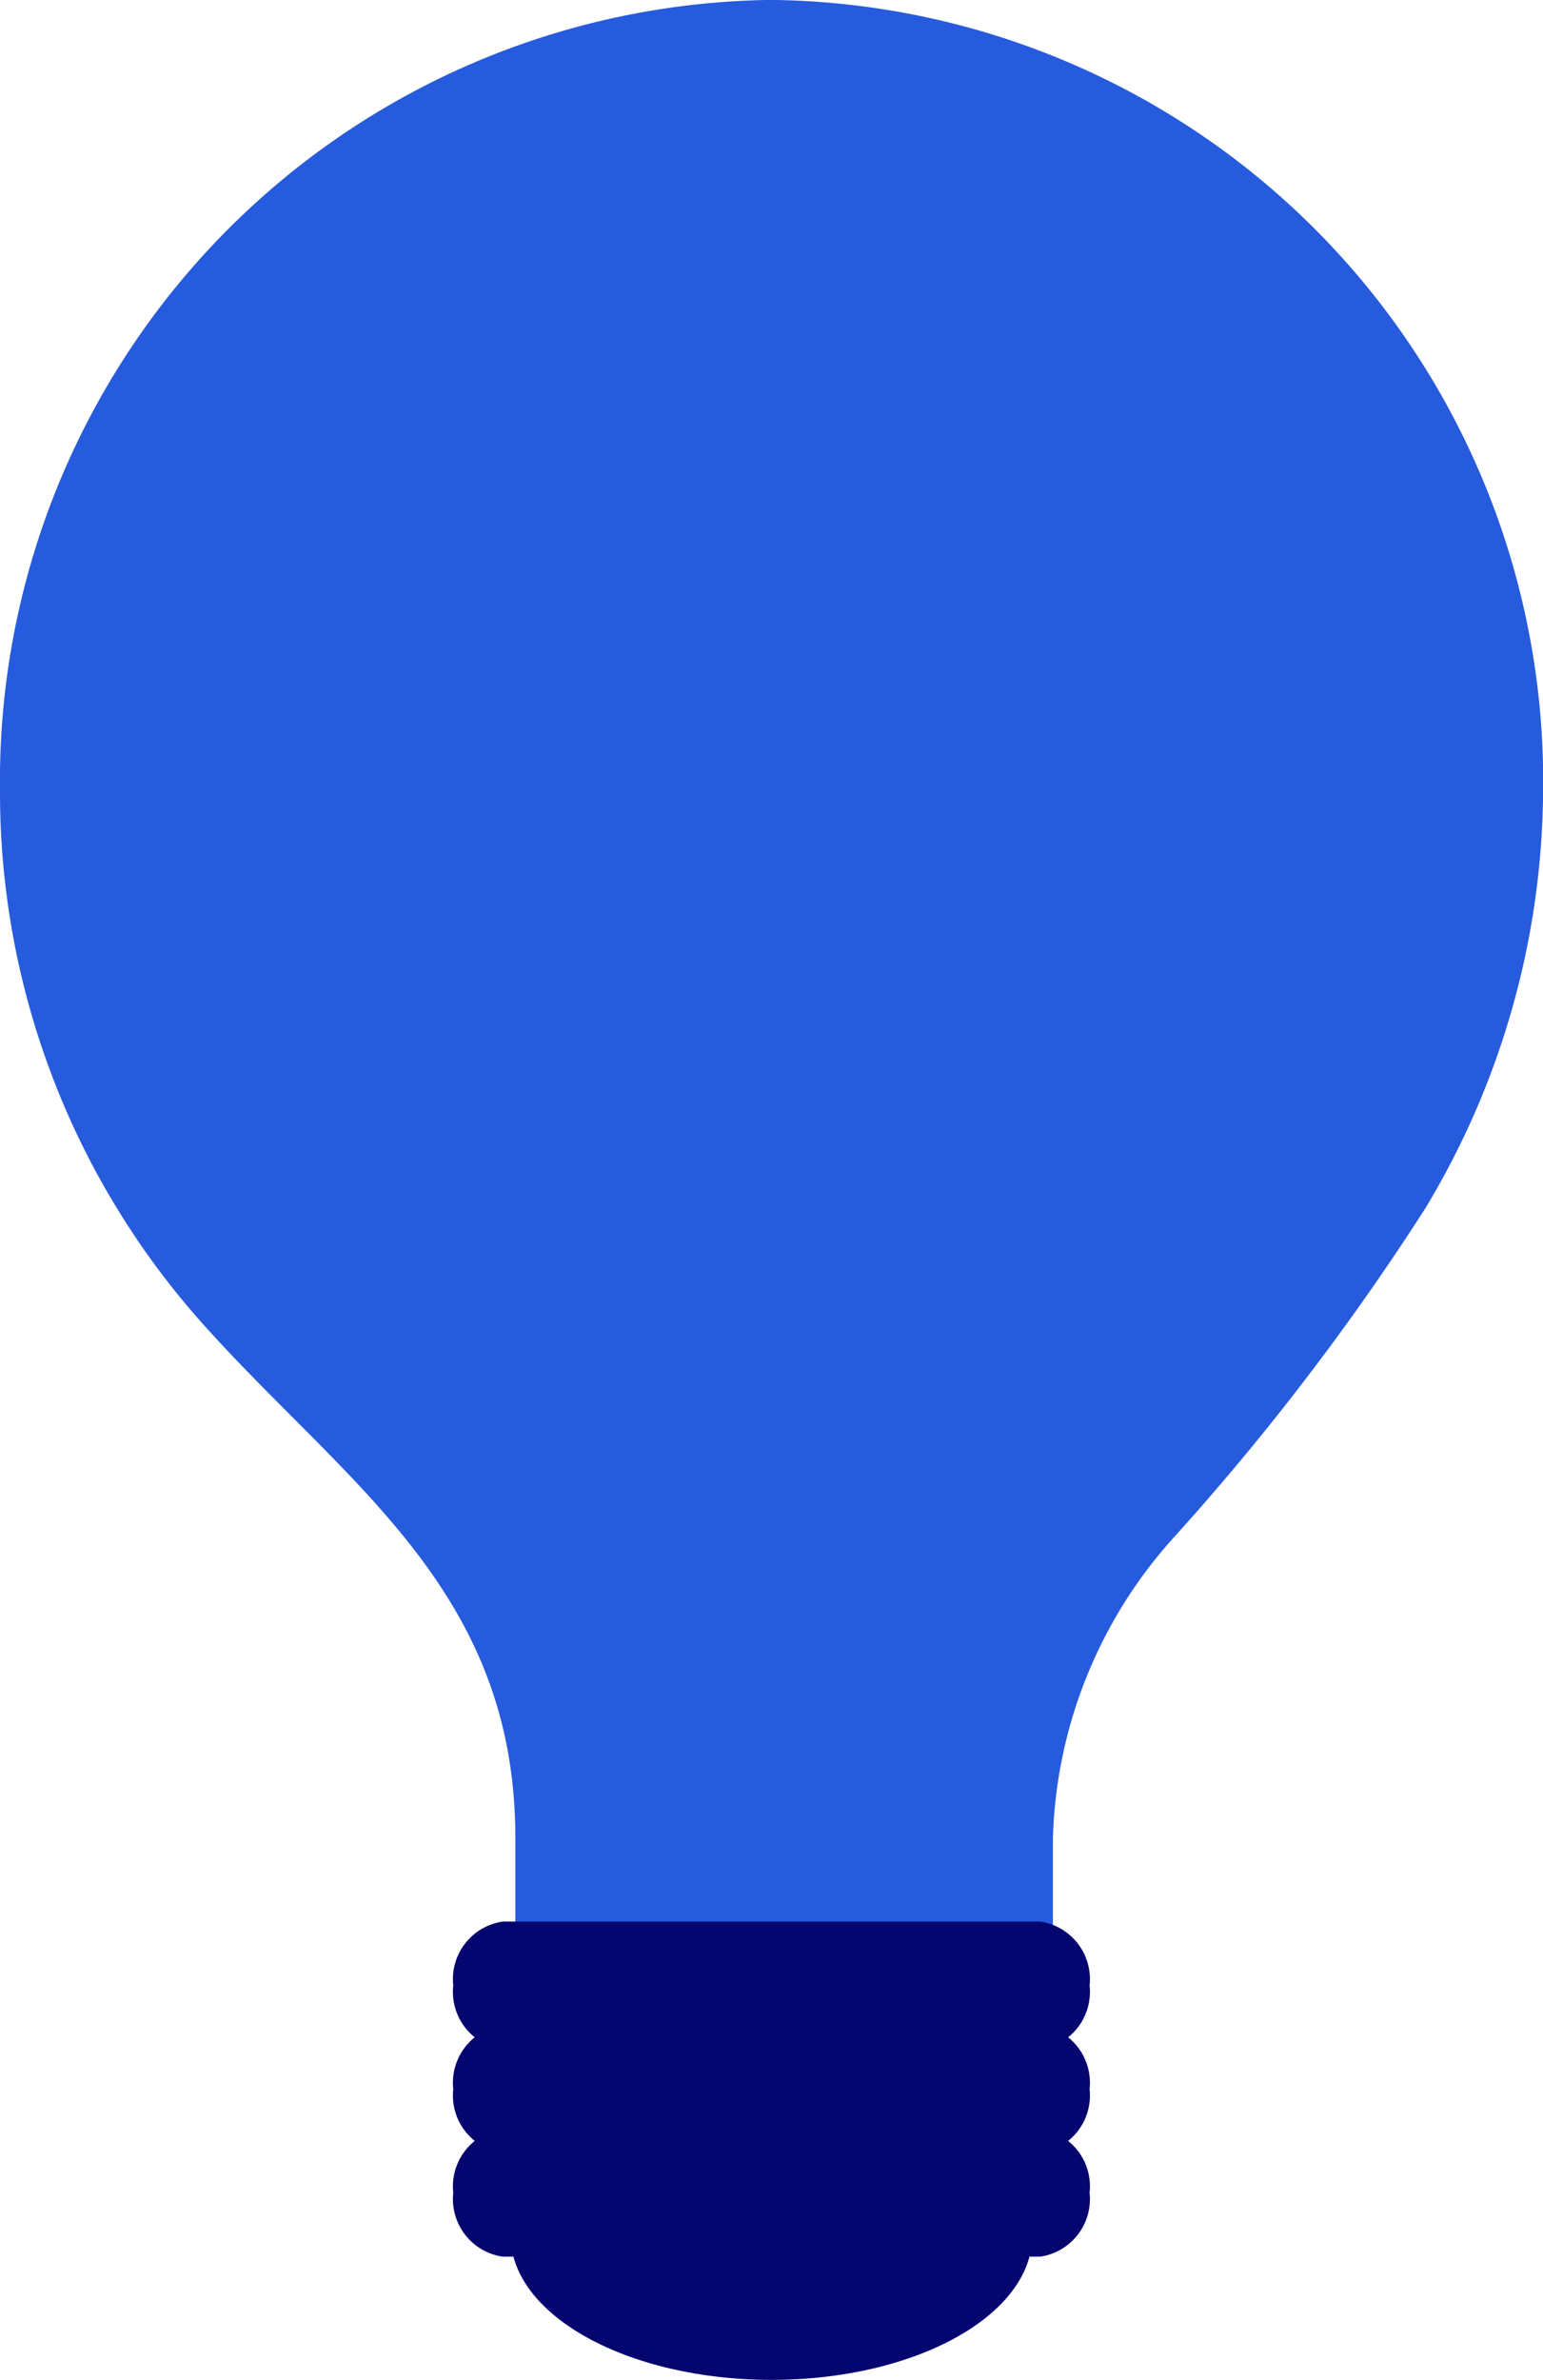
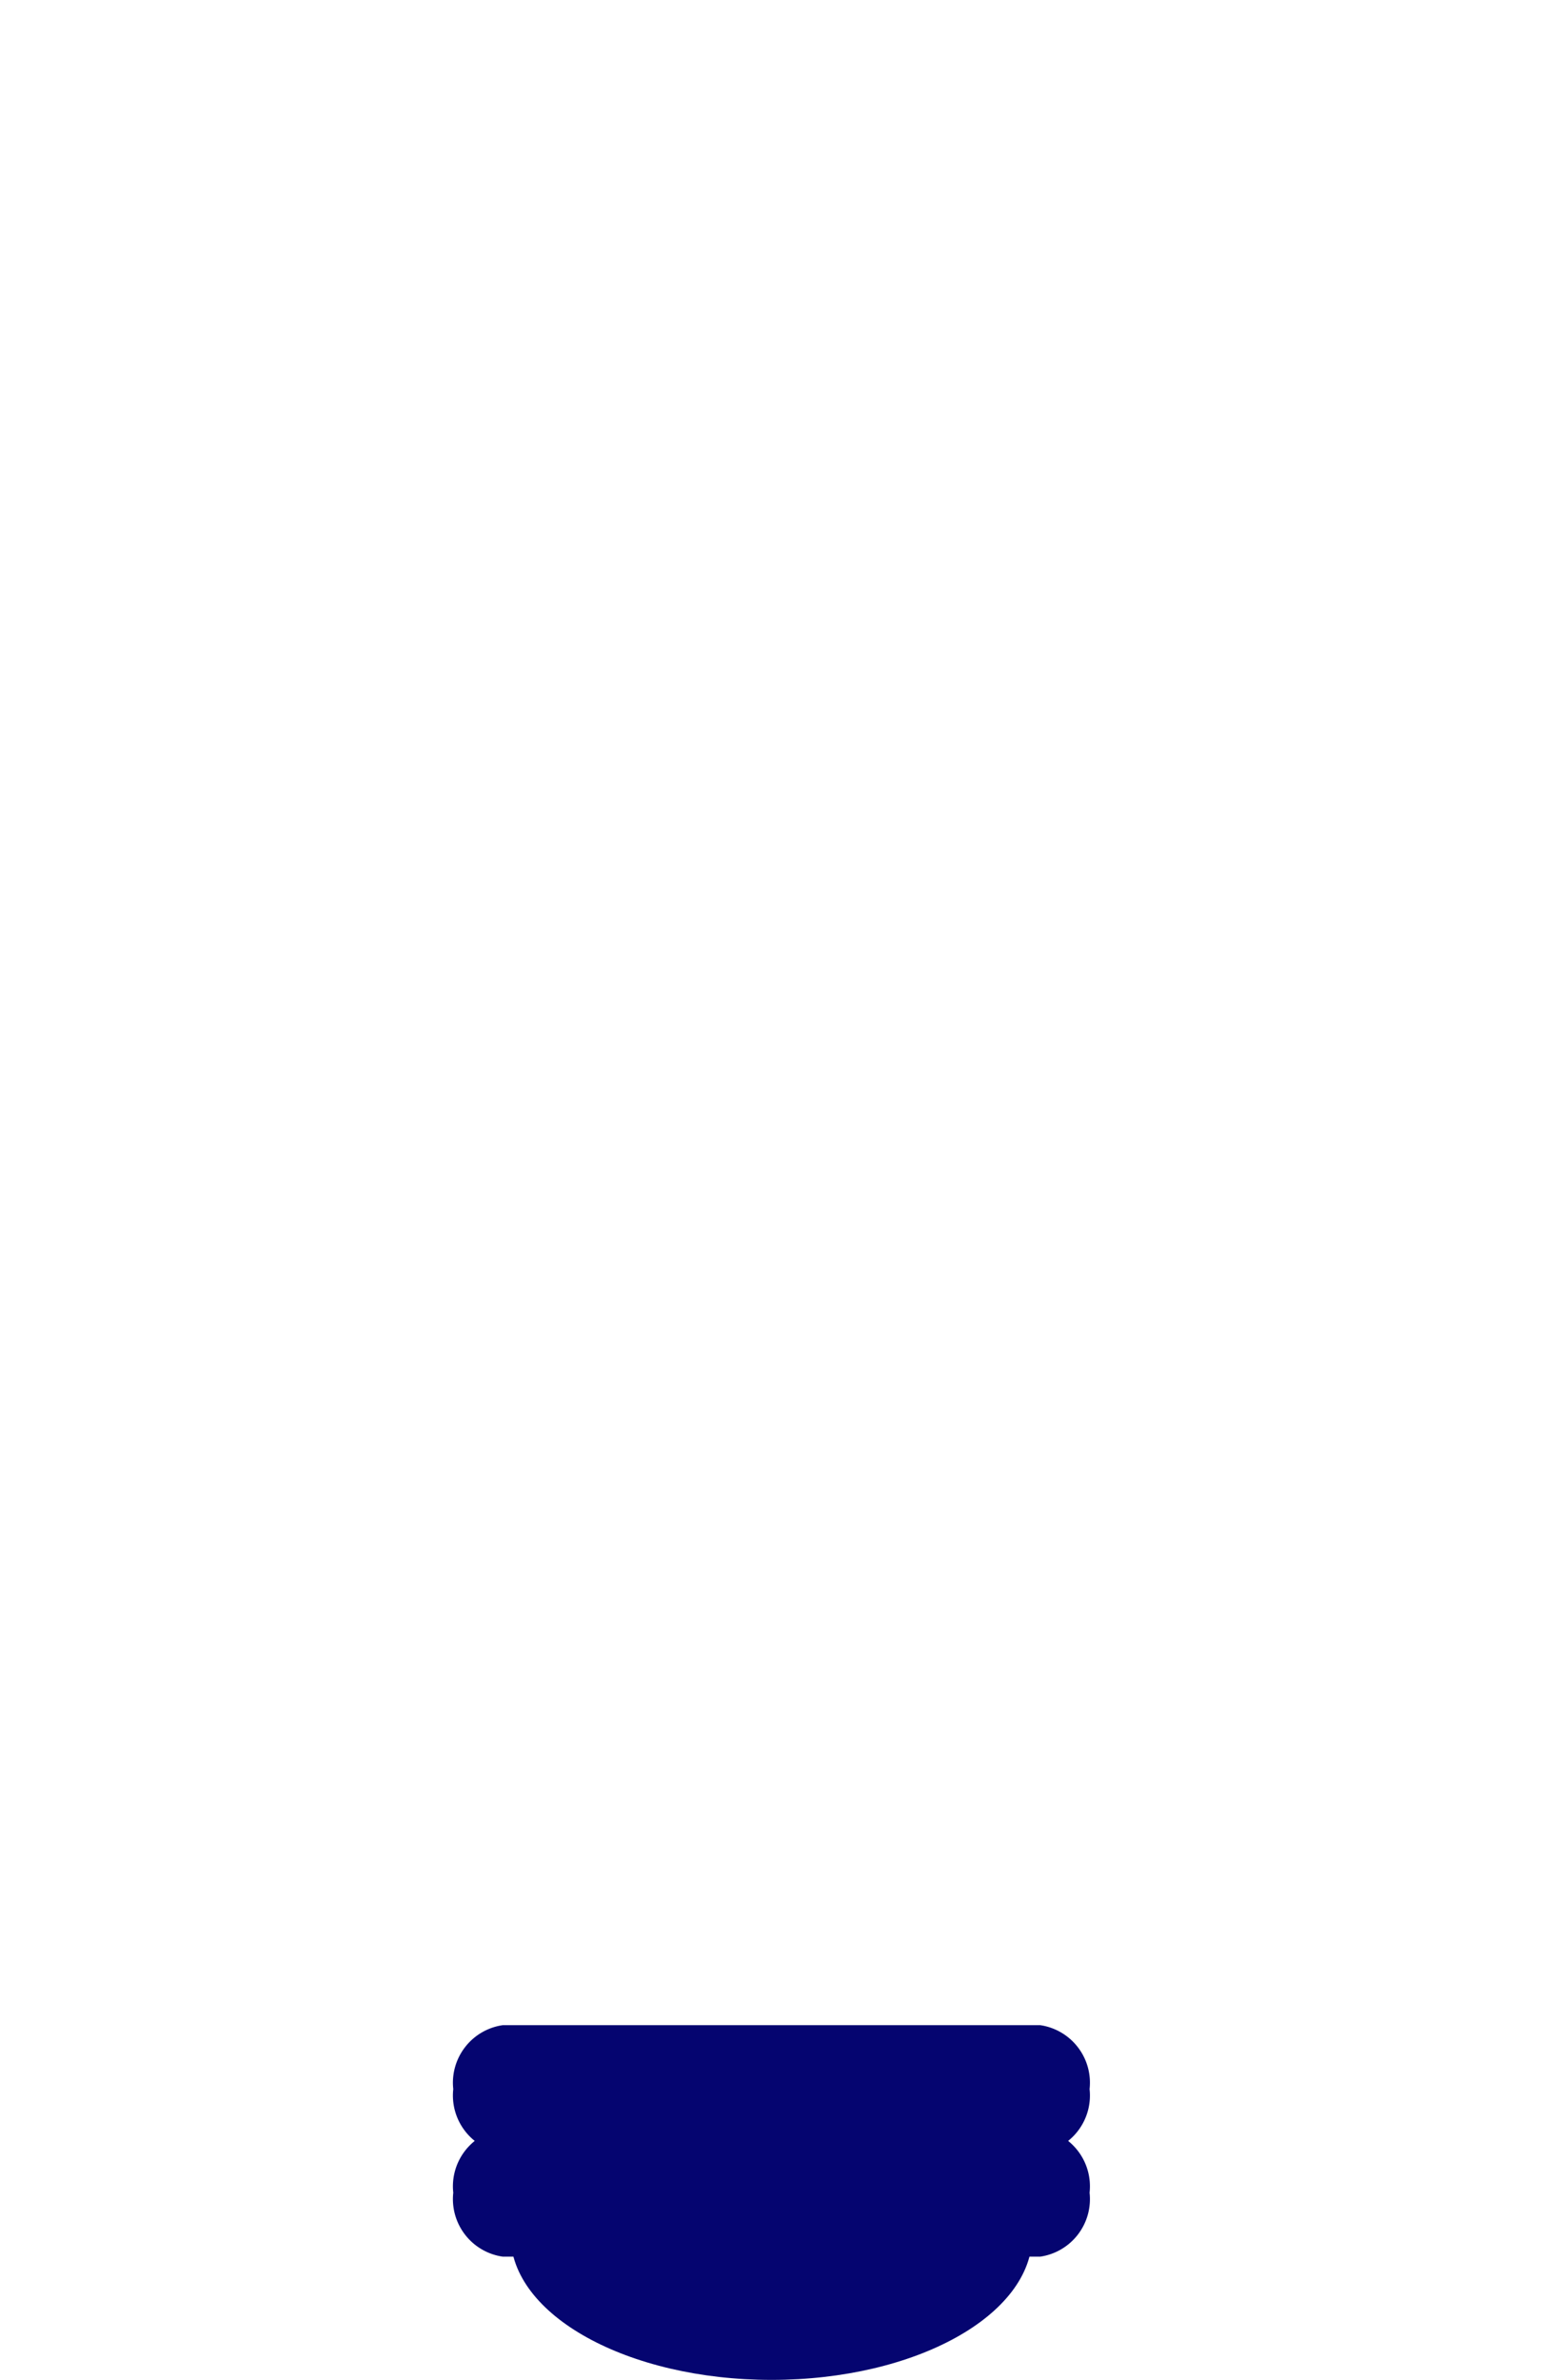
<svg xmlns="http://www.w3.org/2000/svg" width="40.057" height="61.75" viewBox="0 0 40.057 61.75">
  <defs>
    <clipPath id="clip-path">
      <path id="Path_110" data-name="Path 110" d="M0,36.222H40.057v-61.75H0Z" transform="translate(0 25.528)" fill="none" />
    </clipPath>
  </defs>
  <g id="FL_PD_graphic" transform="translate(0 25.528)">
    <g id="Group_103" data-name="Group 103" transform="translate(0 -25.528)" clip-path="url(#clip-path)">
      <g id="Group_98" data-name="Group 98" transform="translate(0 -0.002)">
-         <path id="Path_105" data-name="Path 105" d="M23.5,12.024A20.267,20.267,0,0,0,3.469-8.474a20.267,20.267,0,0,0-20.029,20.5,20.688,20.688,0,0,0,5.225,13.807c3.728,4.18,8.154,6.923,8.154,13.386V43a.64.64,0,0,0,.627.653h12.7A.638.638,0,0,0,10.774,43V39.217A12.15,12.15,0,0,1,13.839,31.5a65.331,65.331,0,0,0,6.6-8.616A21.185,21.185,0,0,0,23.5,12.024" transform="translate(16.56 8.474)" fill="#265bdd" />
-       </g>
+         </g>
      <g id="Group_99" data-name="Group 99" transform="translate(11.77 49.857)">
-         <path id="Path_106" data-name="Path 106" d="M8.935,1.947H-5.013A1.509,1.509,0,0,1-6.3.287,1.509,1.509,0,0,1-5.013-1.372H8.935A1.509,1.509,0,0,1,10.219.287,1.509,1.509,0,0,1,8.935,1.947" transform="translate(6.297 1.372)" fill="#050570" />
-       </g>
+         </g>
      <g id="Group_100" data-name="Group 100" transform="translate(11.77 52.545)">
        <path id="Path_107" data-name="Path 107" d="M8.935,1.947H-5.013A1.509,1.509,0,0,1-6.3.287,1.509,1.509,0,0,1-5.013-1.372H8.935A1.509,1.509,0,0,1,10.219.287,1.509,1.509,0,0,1,8.935,1.947" transform="translate(6.297 1.372)" fill="#050570" />
      </g>
      <g id="Group_101" data-name="Group 101" transform="translate(11.77 55.233)">
        <path id="Path_108" data-name="Path 108" d="M8.935,1.947H-5.013A1.509,1.509,0,0,1-6.3.287,1.509,1.509,0,0,1-5.013-1.372H8.935A1.509,1.509,0,0,1,10.219.287,1.509,1.509,0,0,1,8.935,1.947" transform="translate(6.297 1.372)" fill="#050570" />
      </g>
      <g id="Group_102" data-name="Group 102" transform="translate(13.259 58)">
        <path id="Path_109" data-name="Path 109" d="M7.942,0c0,2.071-3.031,3.749-6.768,3.749S-5.6,2.071-5.6,0" transform="translate(5.597)" fill="#050570" />
      </g>
    </g>
  </g>
</svg>